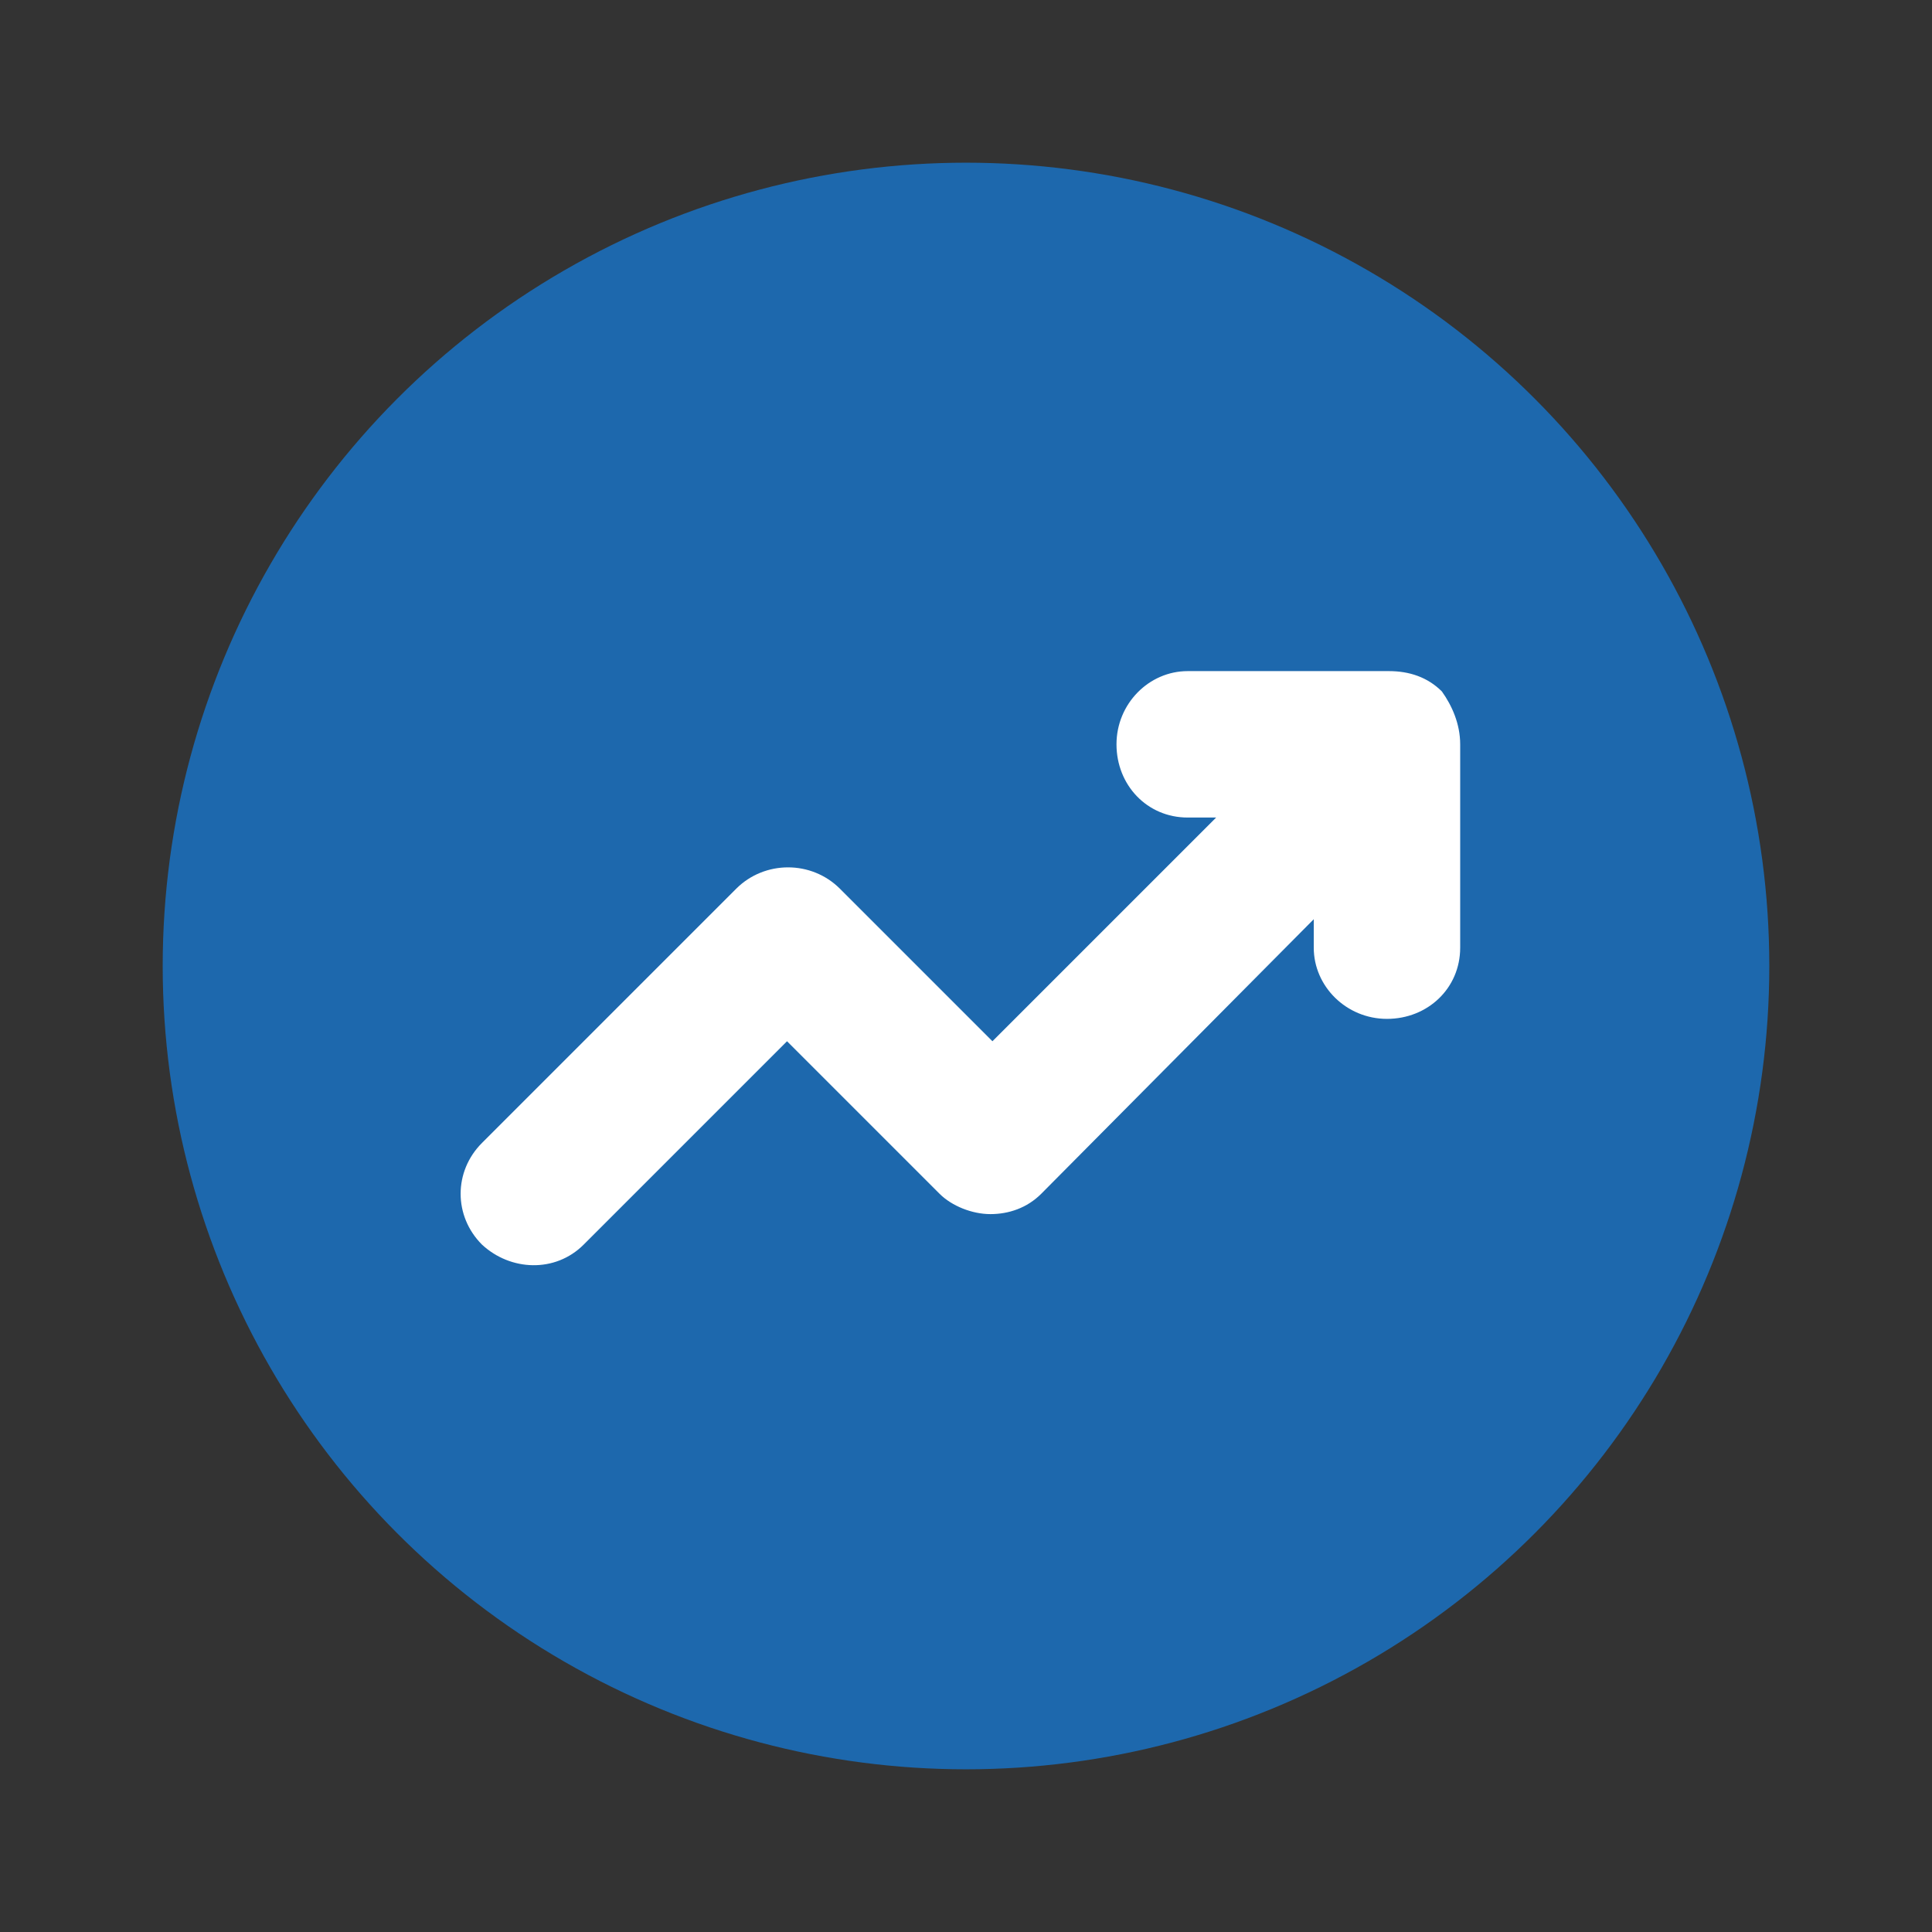
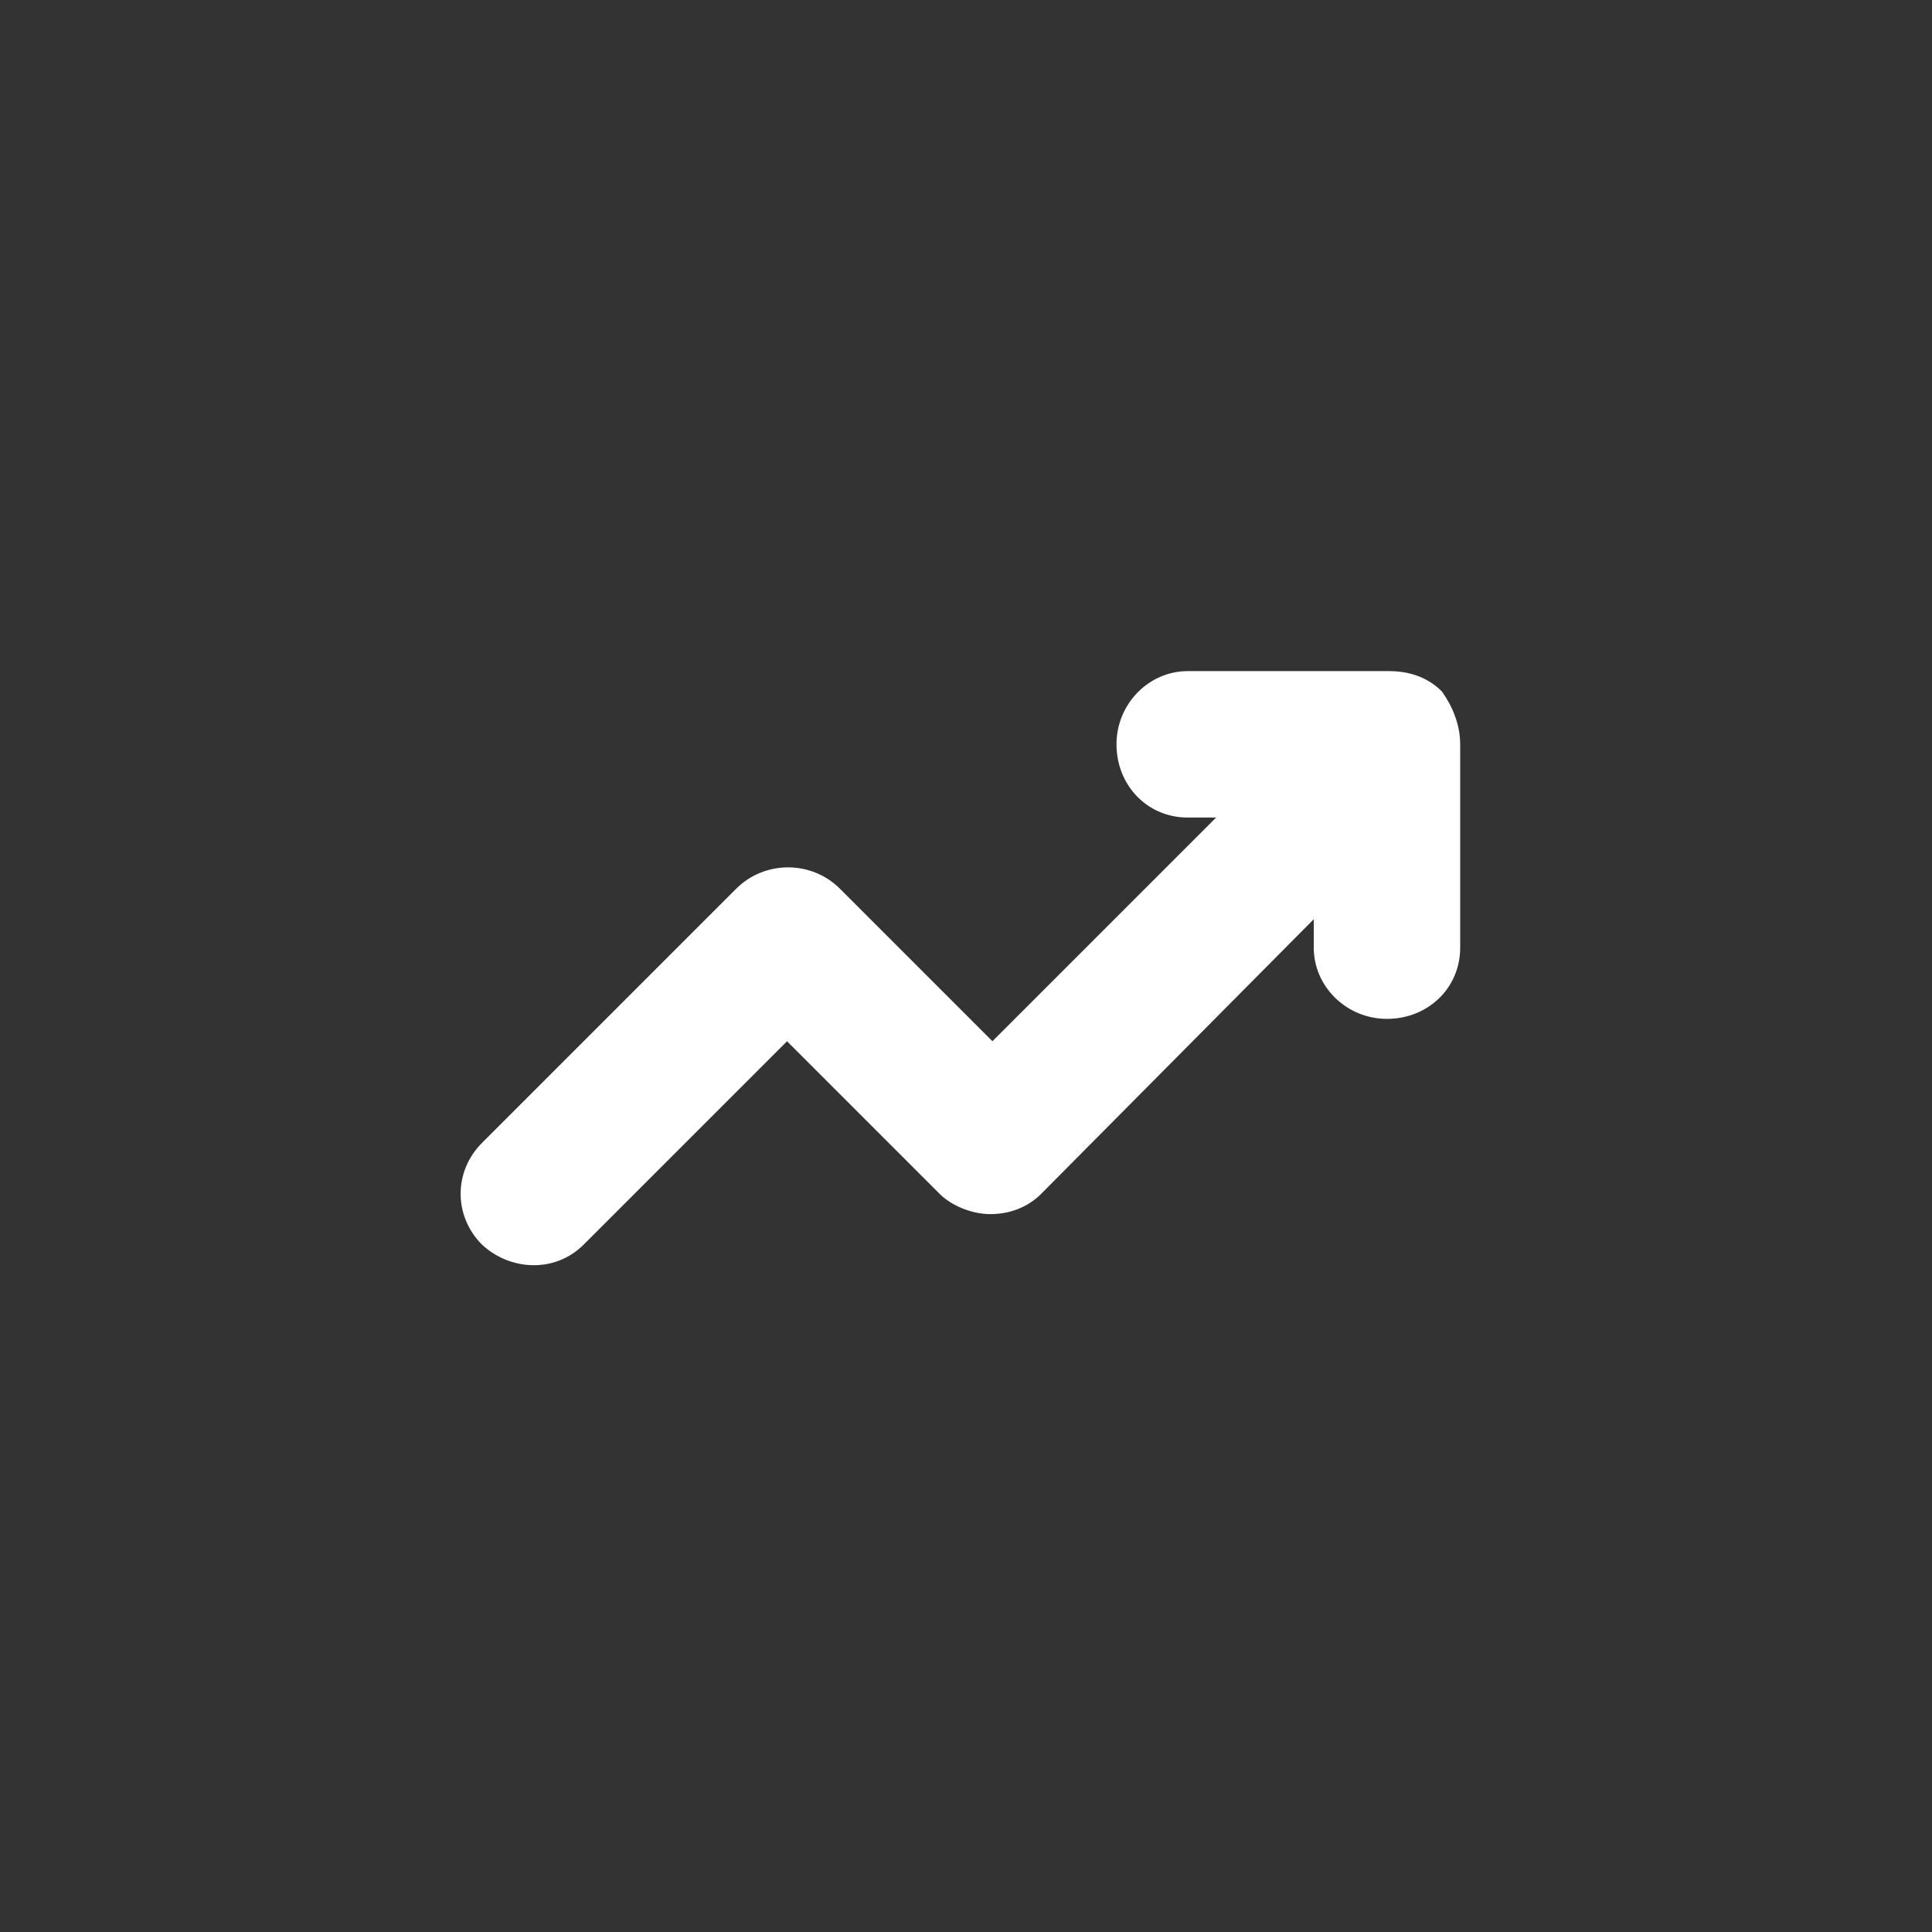
<svg xmlns="http://www.w3.org/2000/svg" version="1.1" id="Layer_1" x="0px" y="0px" width="95px" height="95px" viewBox="0 0 95 95" style="enable-background:new 0 0 95 95;" xml:space="preserve">
  <rect x="0" y="0" width="95" height="95" fill="#333333" stroke="none" />
  <style type="text/css">
	.st0{fill:#1D68AD;}
	.st1{fill:#FFFFFF;}
	.st2{fill:#FFFFFF;stroke:#FFFFFF;stroke-miterlimit:10;}
</style>
  <g>
-     <circle class="st0" cx="47.5" cy="47.5" r="39.5" />
    <path class="st1" d="M71.8,36.6v10c0,2-1.6,3.5-3.6,3.5s-3.6-1.6-3.6-3.5v-1.4L51.2,58.7v0c-0.7,0.7-1.6,1-2.5,1s-1.9-0.4-2.5-1   l-7.5-7.5l-10,10c-1.4,1.4-3.6,1.3-5,0c-1.4-1.4-1.4-3.6,0-5l12.5-12.5c1.4-1.4,3.7-1.4,5.1,0l7.5,7.5l11-11h-1.4l0,0   c-2,0-3.5-1.6-3.5-3.6s1.6-3.6,3.5-3.6h9.9c1,0,1.9,0.3,2.6,1C71.4,34.7,71.8,35.6,71.8,36.6L71.8,36.6z" />
  </g>
</svg>